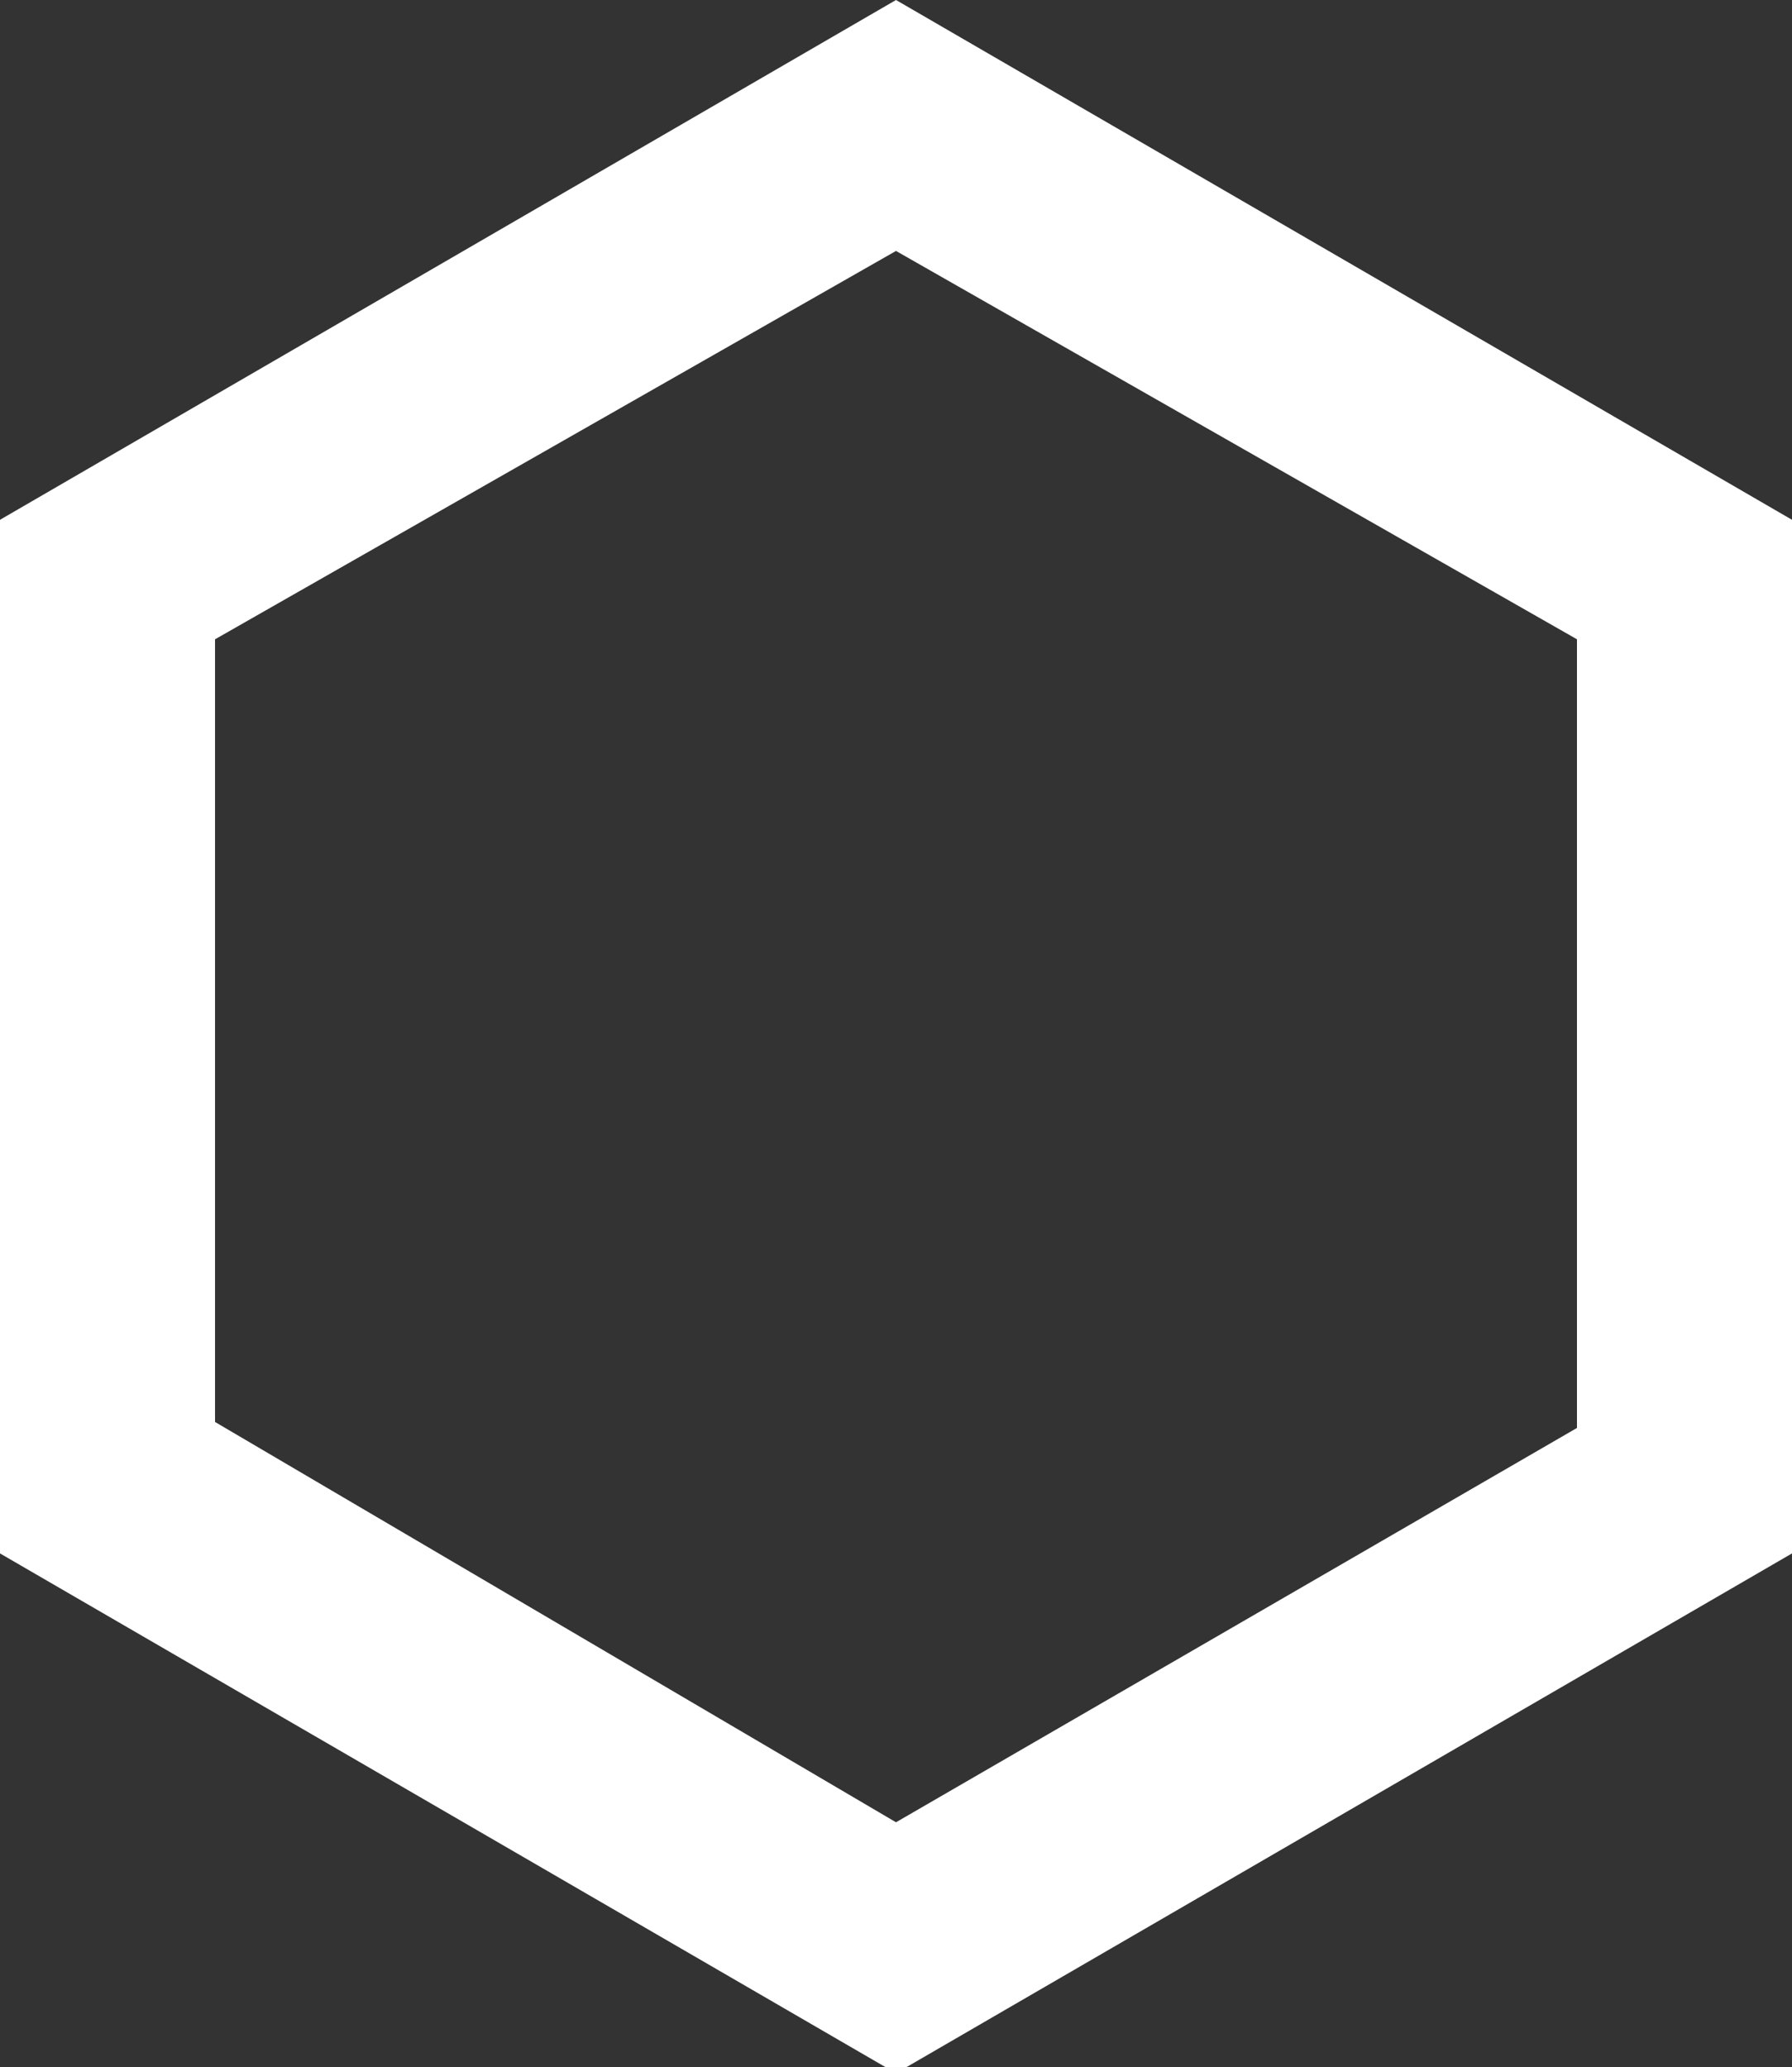
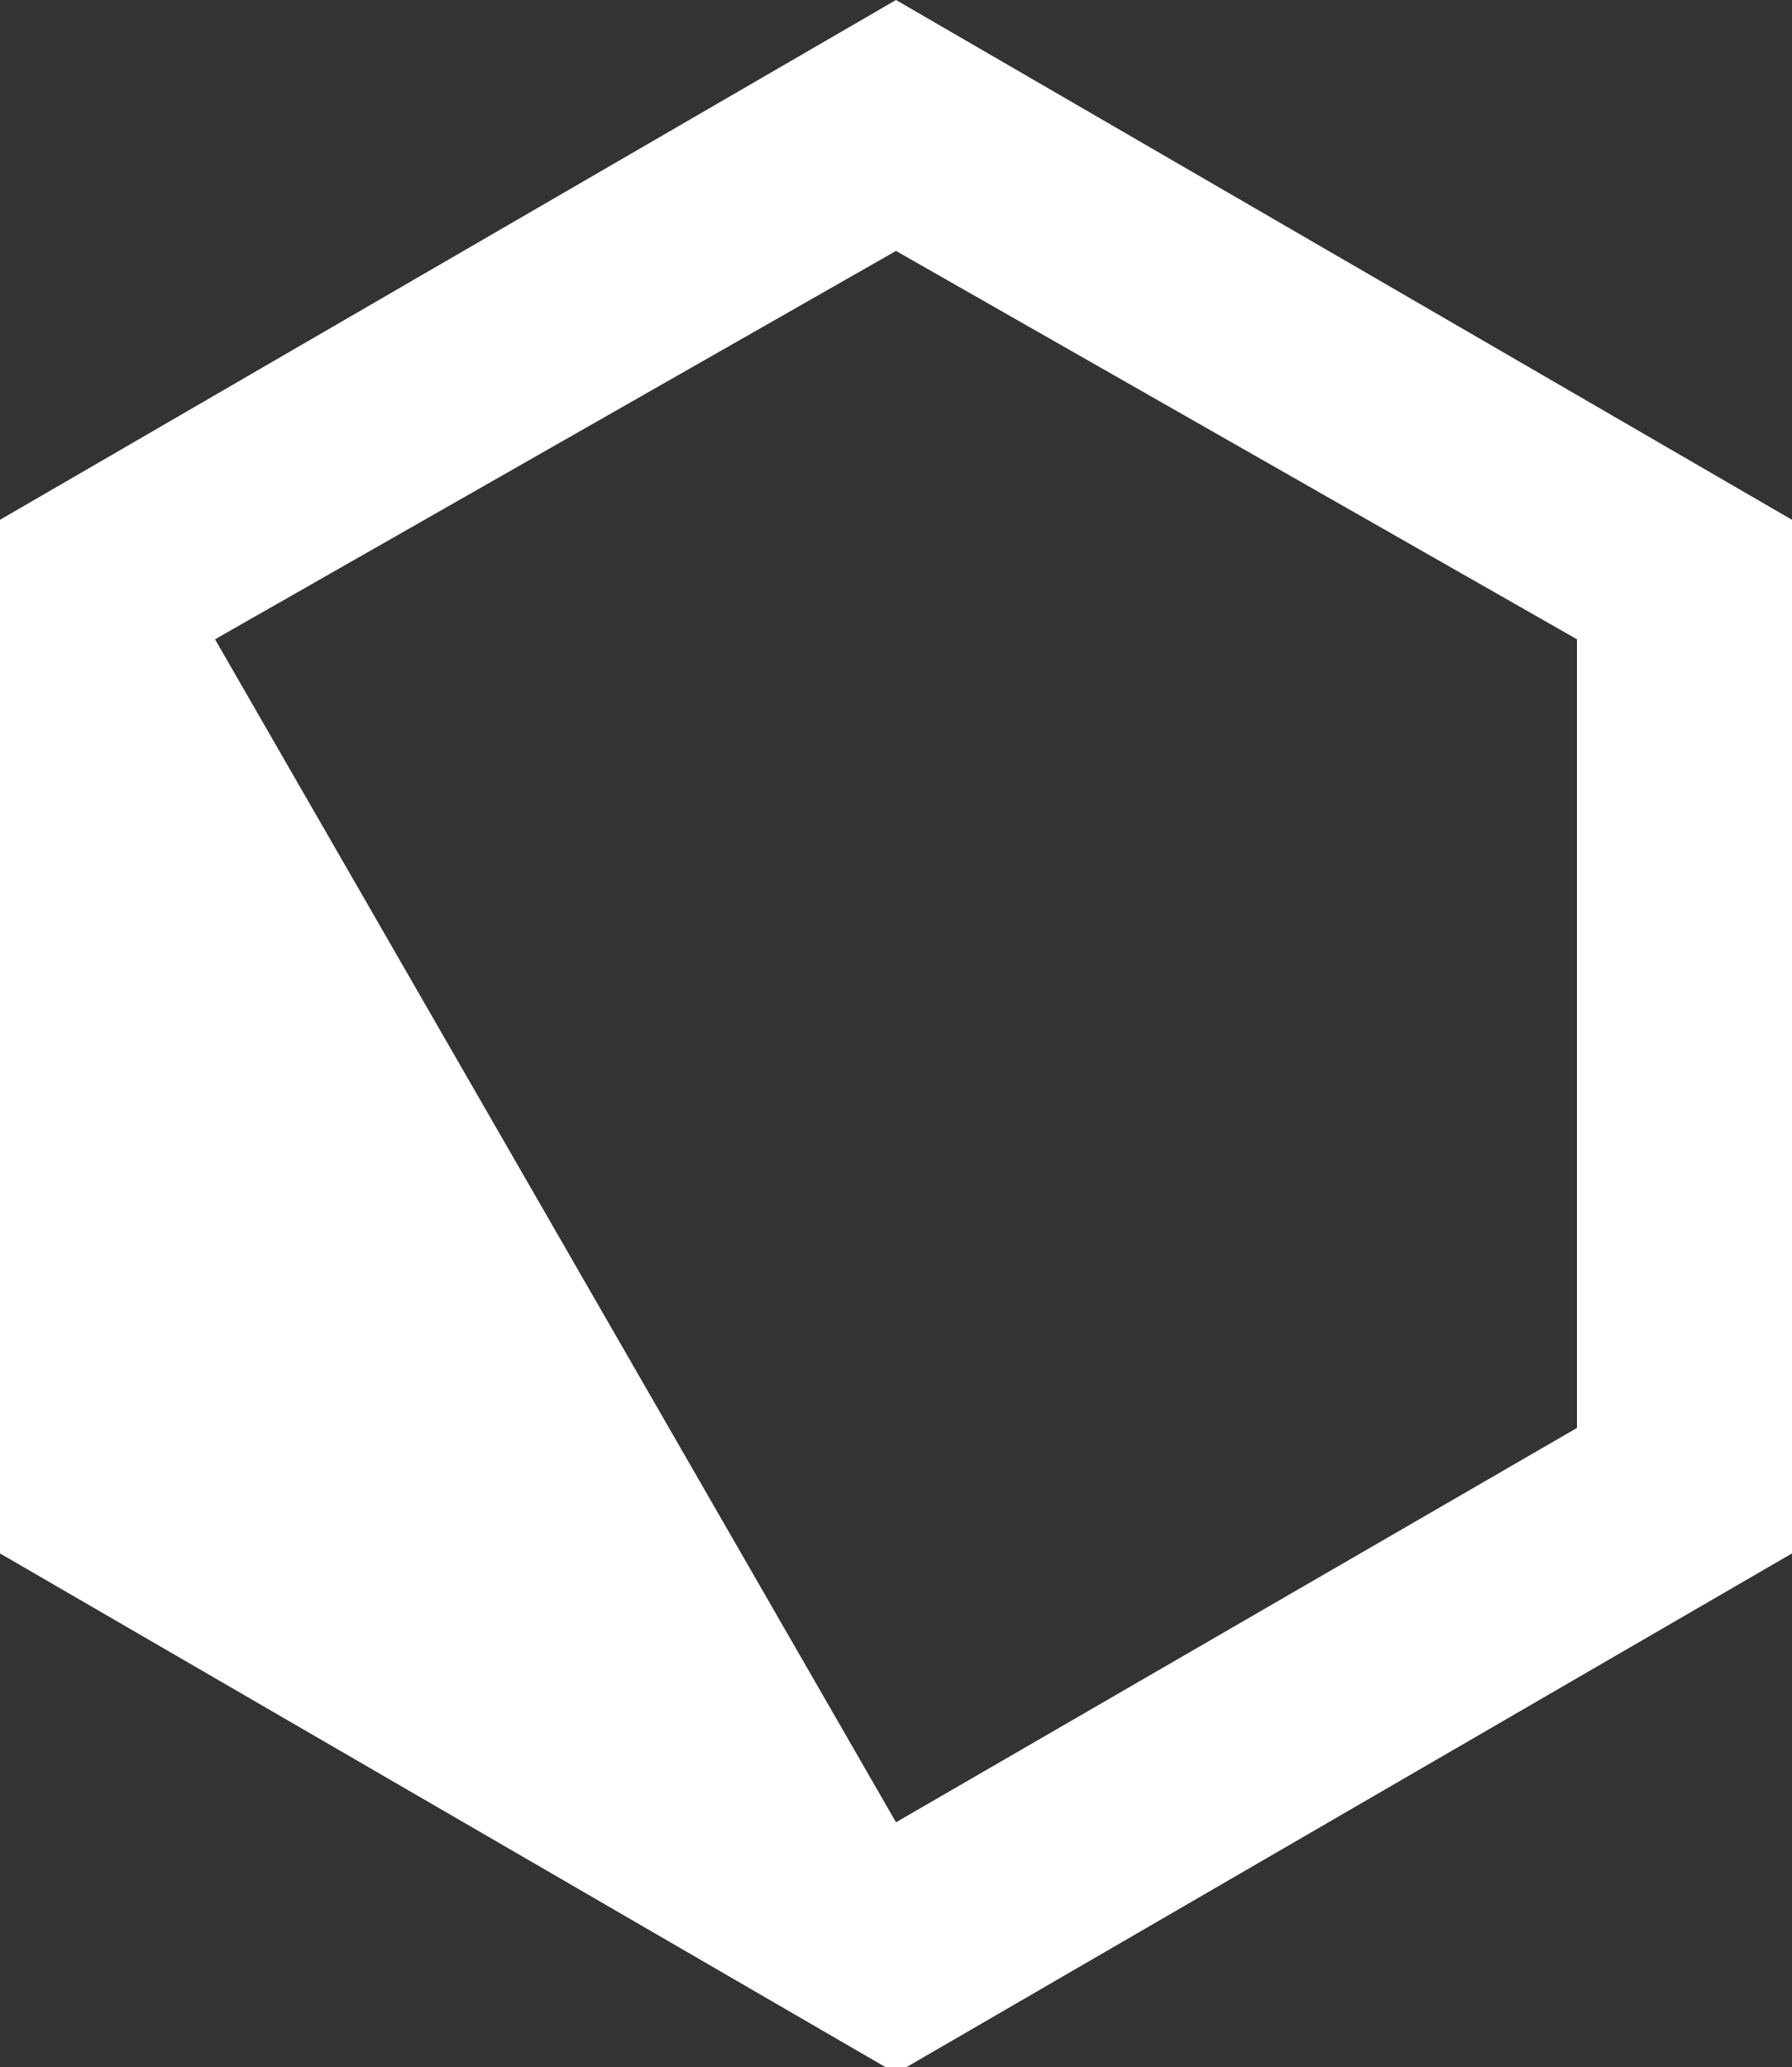
<svg xmlns="http://www.w3.org/2000/svg" version="1.1" id="Livello_1" x="0px" y="0px" width="30px" height="34.6px" viewBox="0 0 30 34.6" style="enable-background:new 0 0 30 34.6;" xml:space="preserve">
  <rect x="0" y="0" width="30" height="34.6" fill="#333333" stroke="none" />
-   <path id="Tracciato_30" style="fill:#FFFFFF;" d="M26.4,17.3v-6.6L15,4.2L3.6,10.7v13.1L15,30.5l11.4-6.6L26.4,17.3 M30,17.3V26  l-15,8.7L0,26V8.7L15,0l15,8.7V17.3z" />
+   <path id="Tracciato_30" style="fill:#FFFFFF;" d="M26.4,17.3v-6.6L15,4.2L3.6,10.7L15,30.5l11.4-6.6L26.4,17.3 M30,17.3V26  l-15,8.7L0,26V8.7L15,0l15,8.7V17.3z" />
</svg>